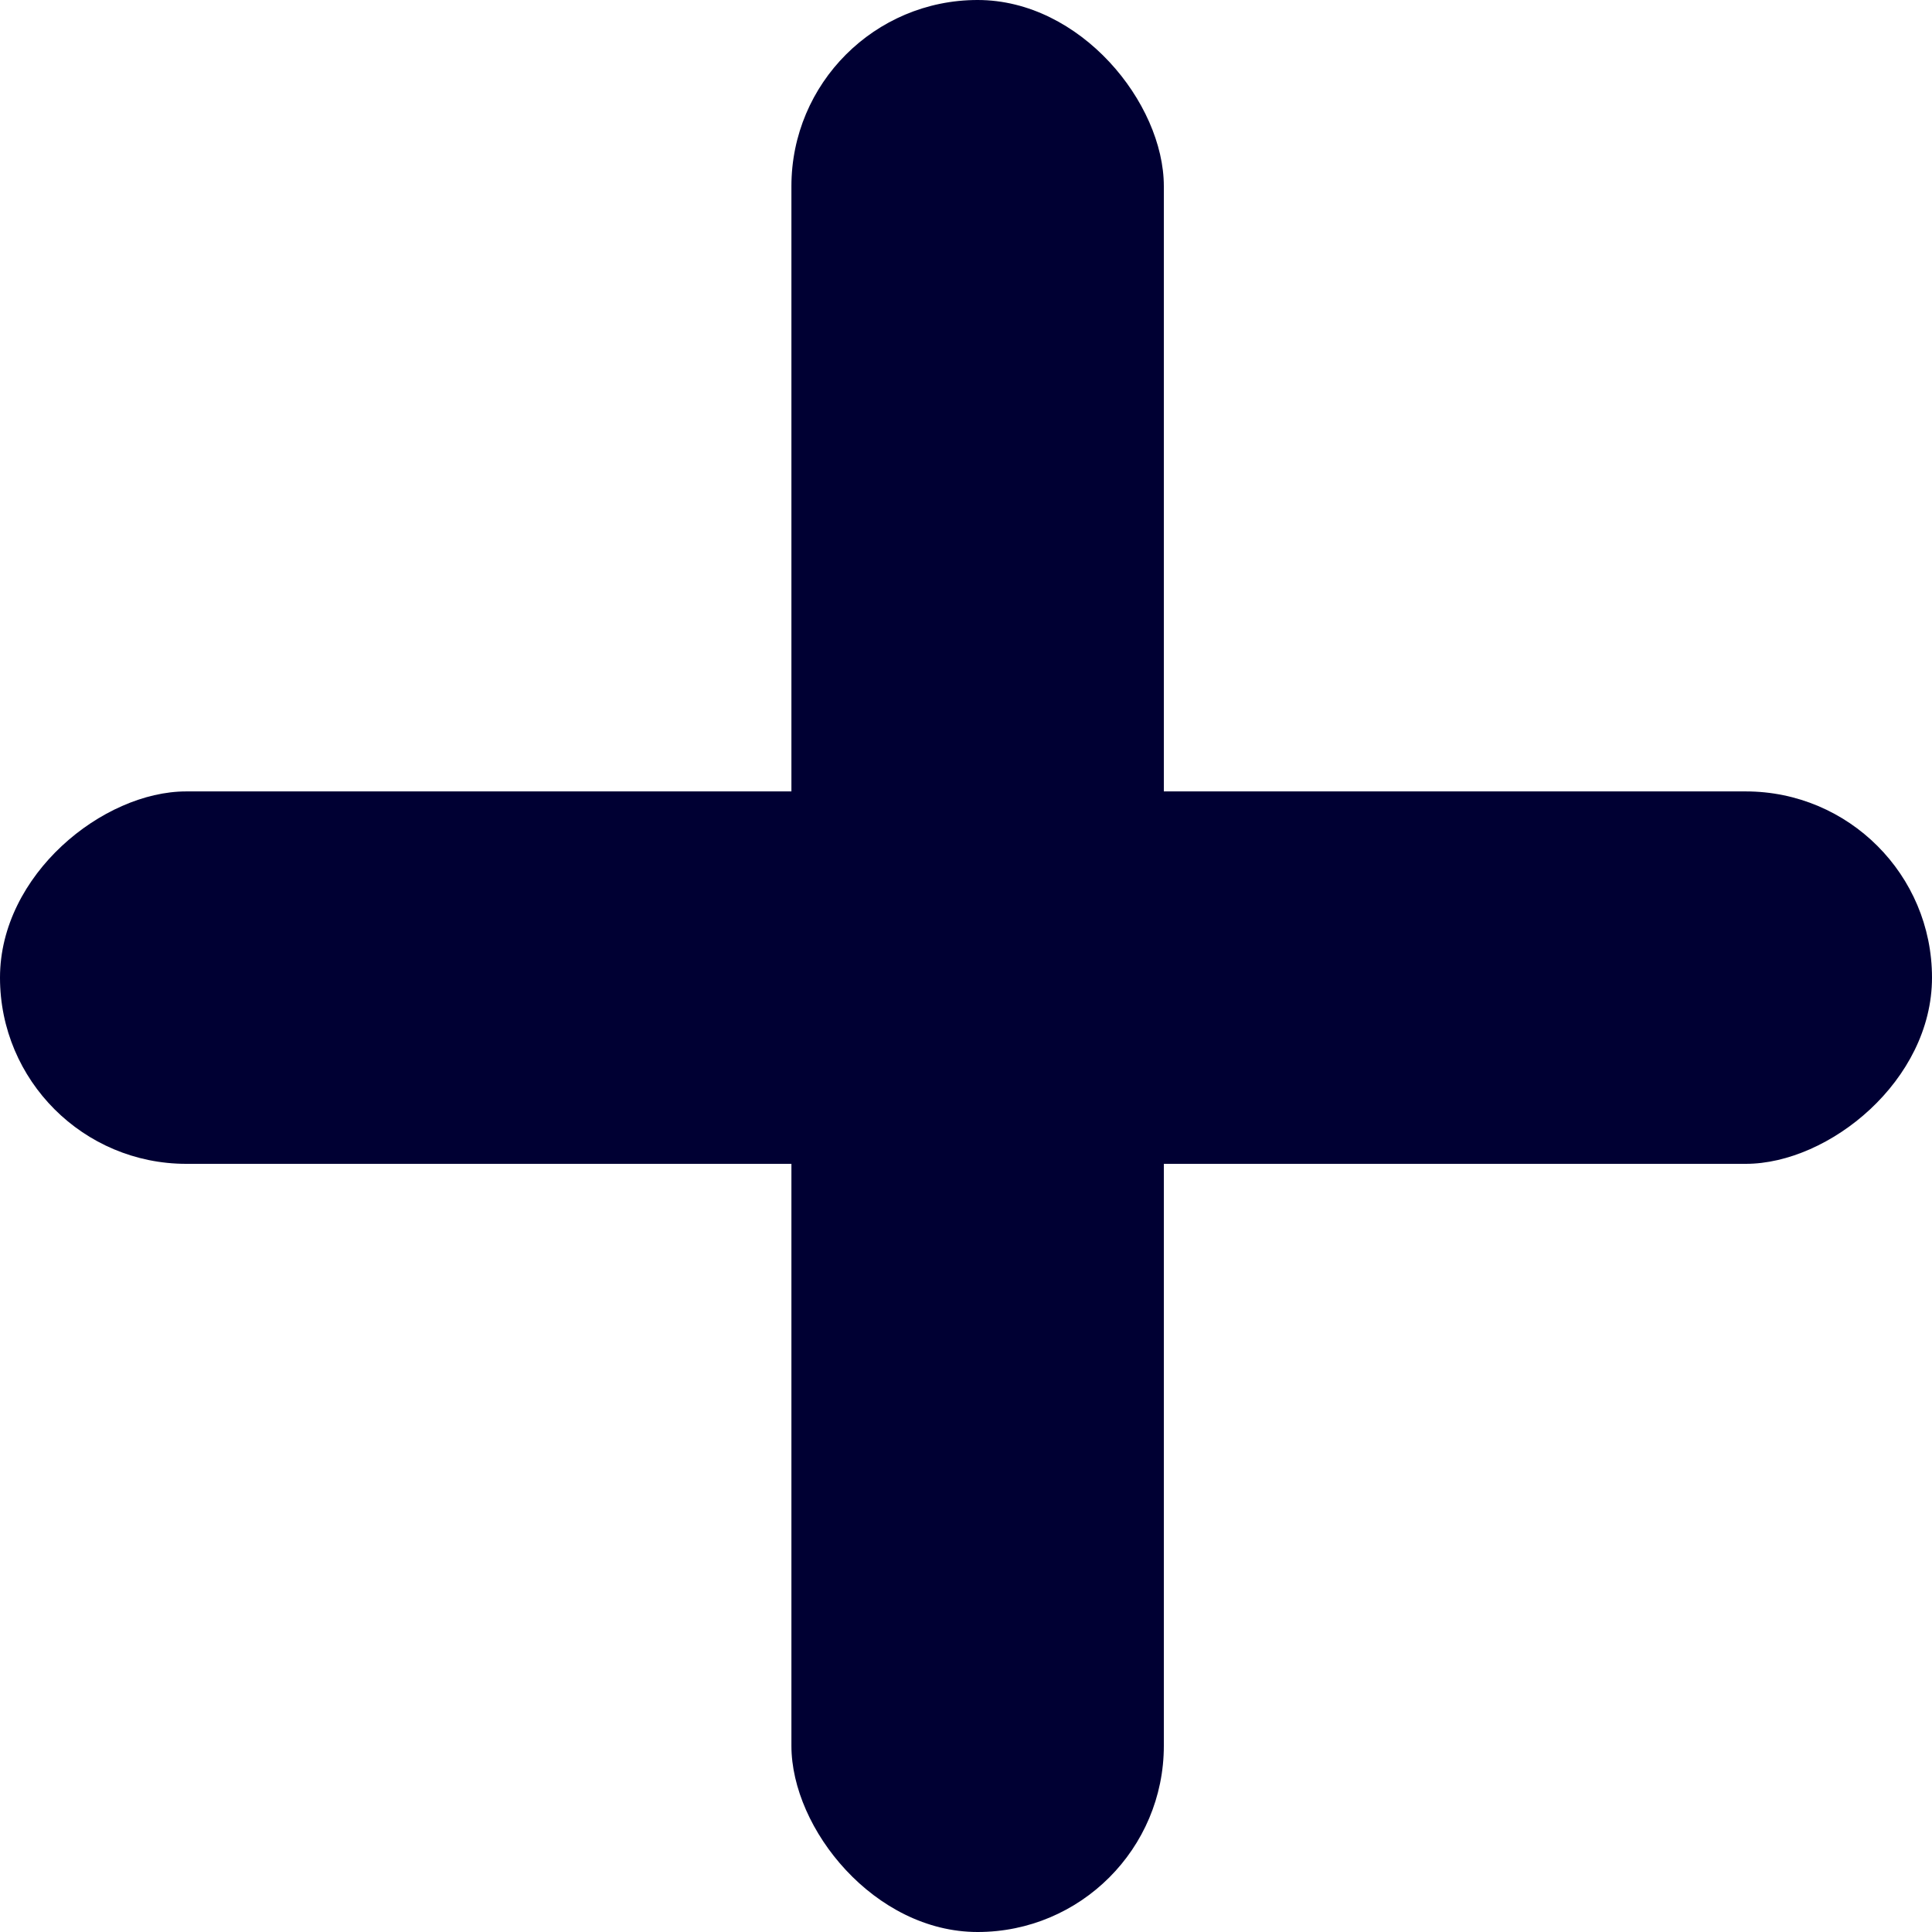
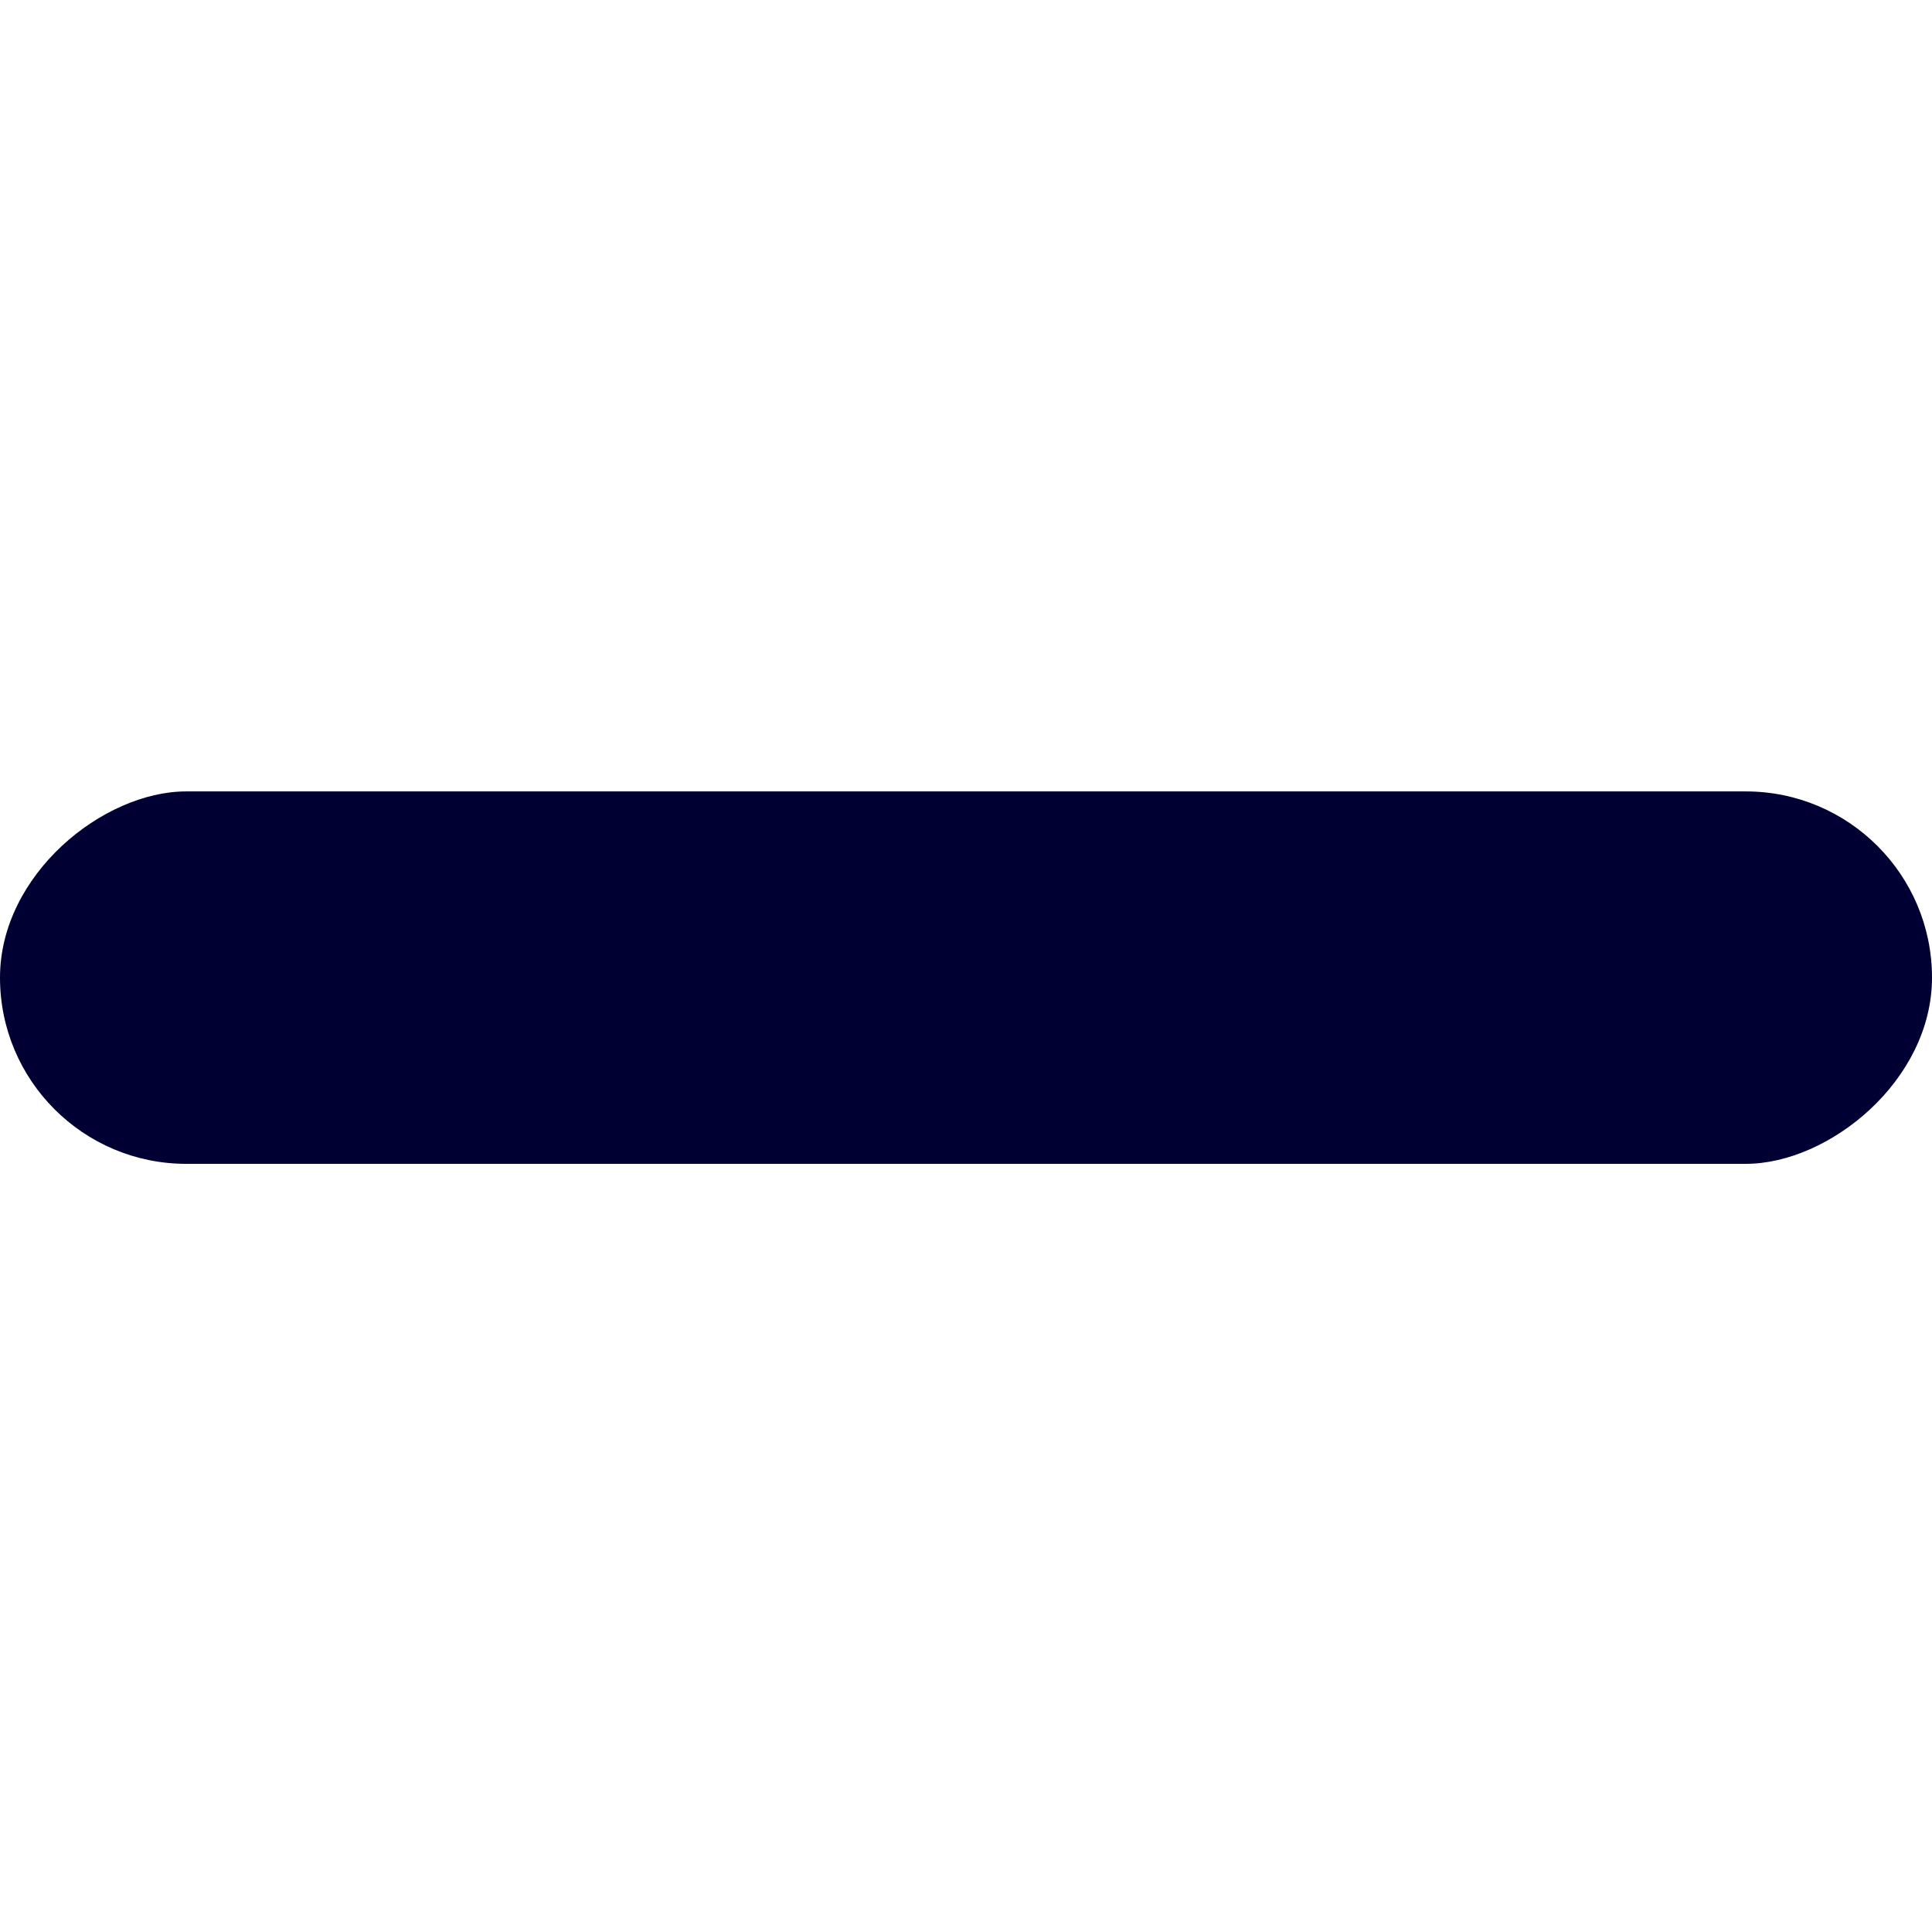
<svg xmlns="http://www.w3.org/2000/svg" fill="none" viewBox="0 0 30 30" height="30" width="30">
-   <rect fill="#000033" rx="2.892" height="30" width="5.783" x="12.289" />
  <rect fill="#000033" transform="rotate(-90 0 18.072)" rx="2.892" height="30" width="5.783" y="18.072" />
</svg>